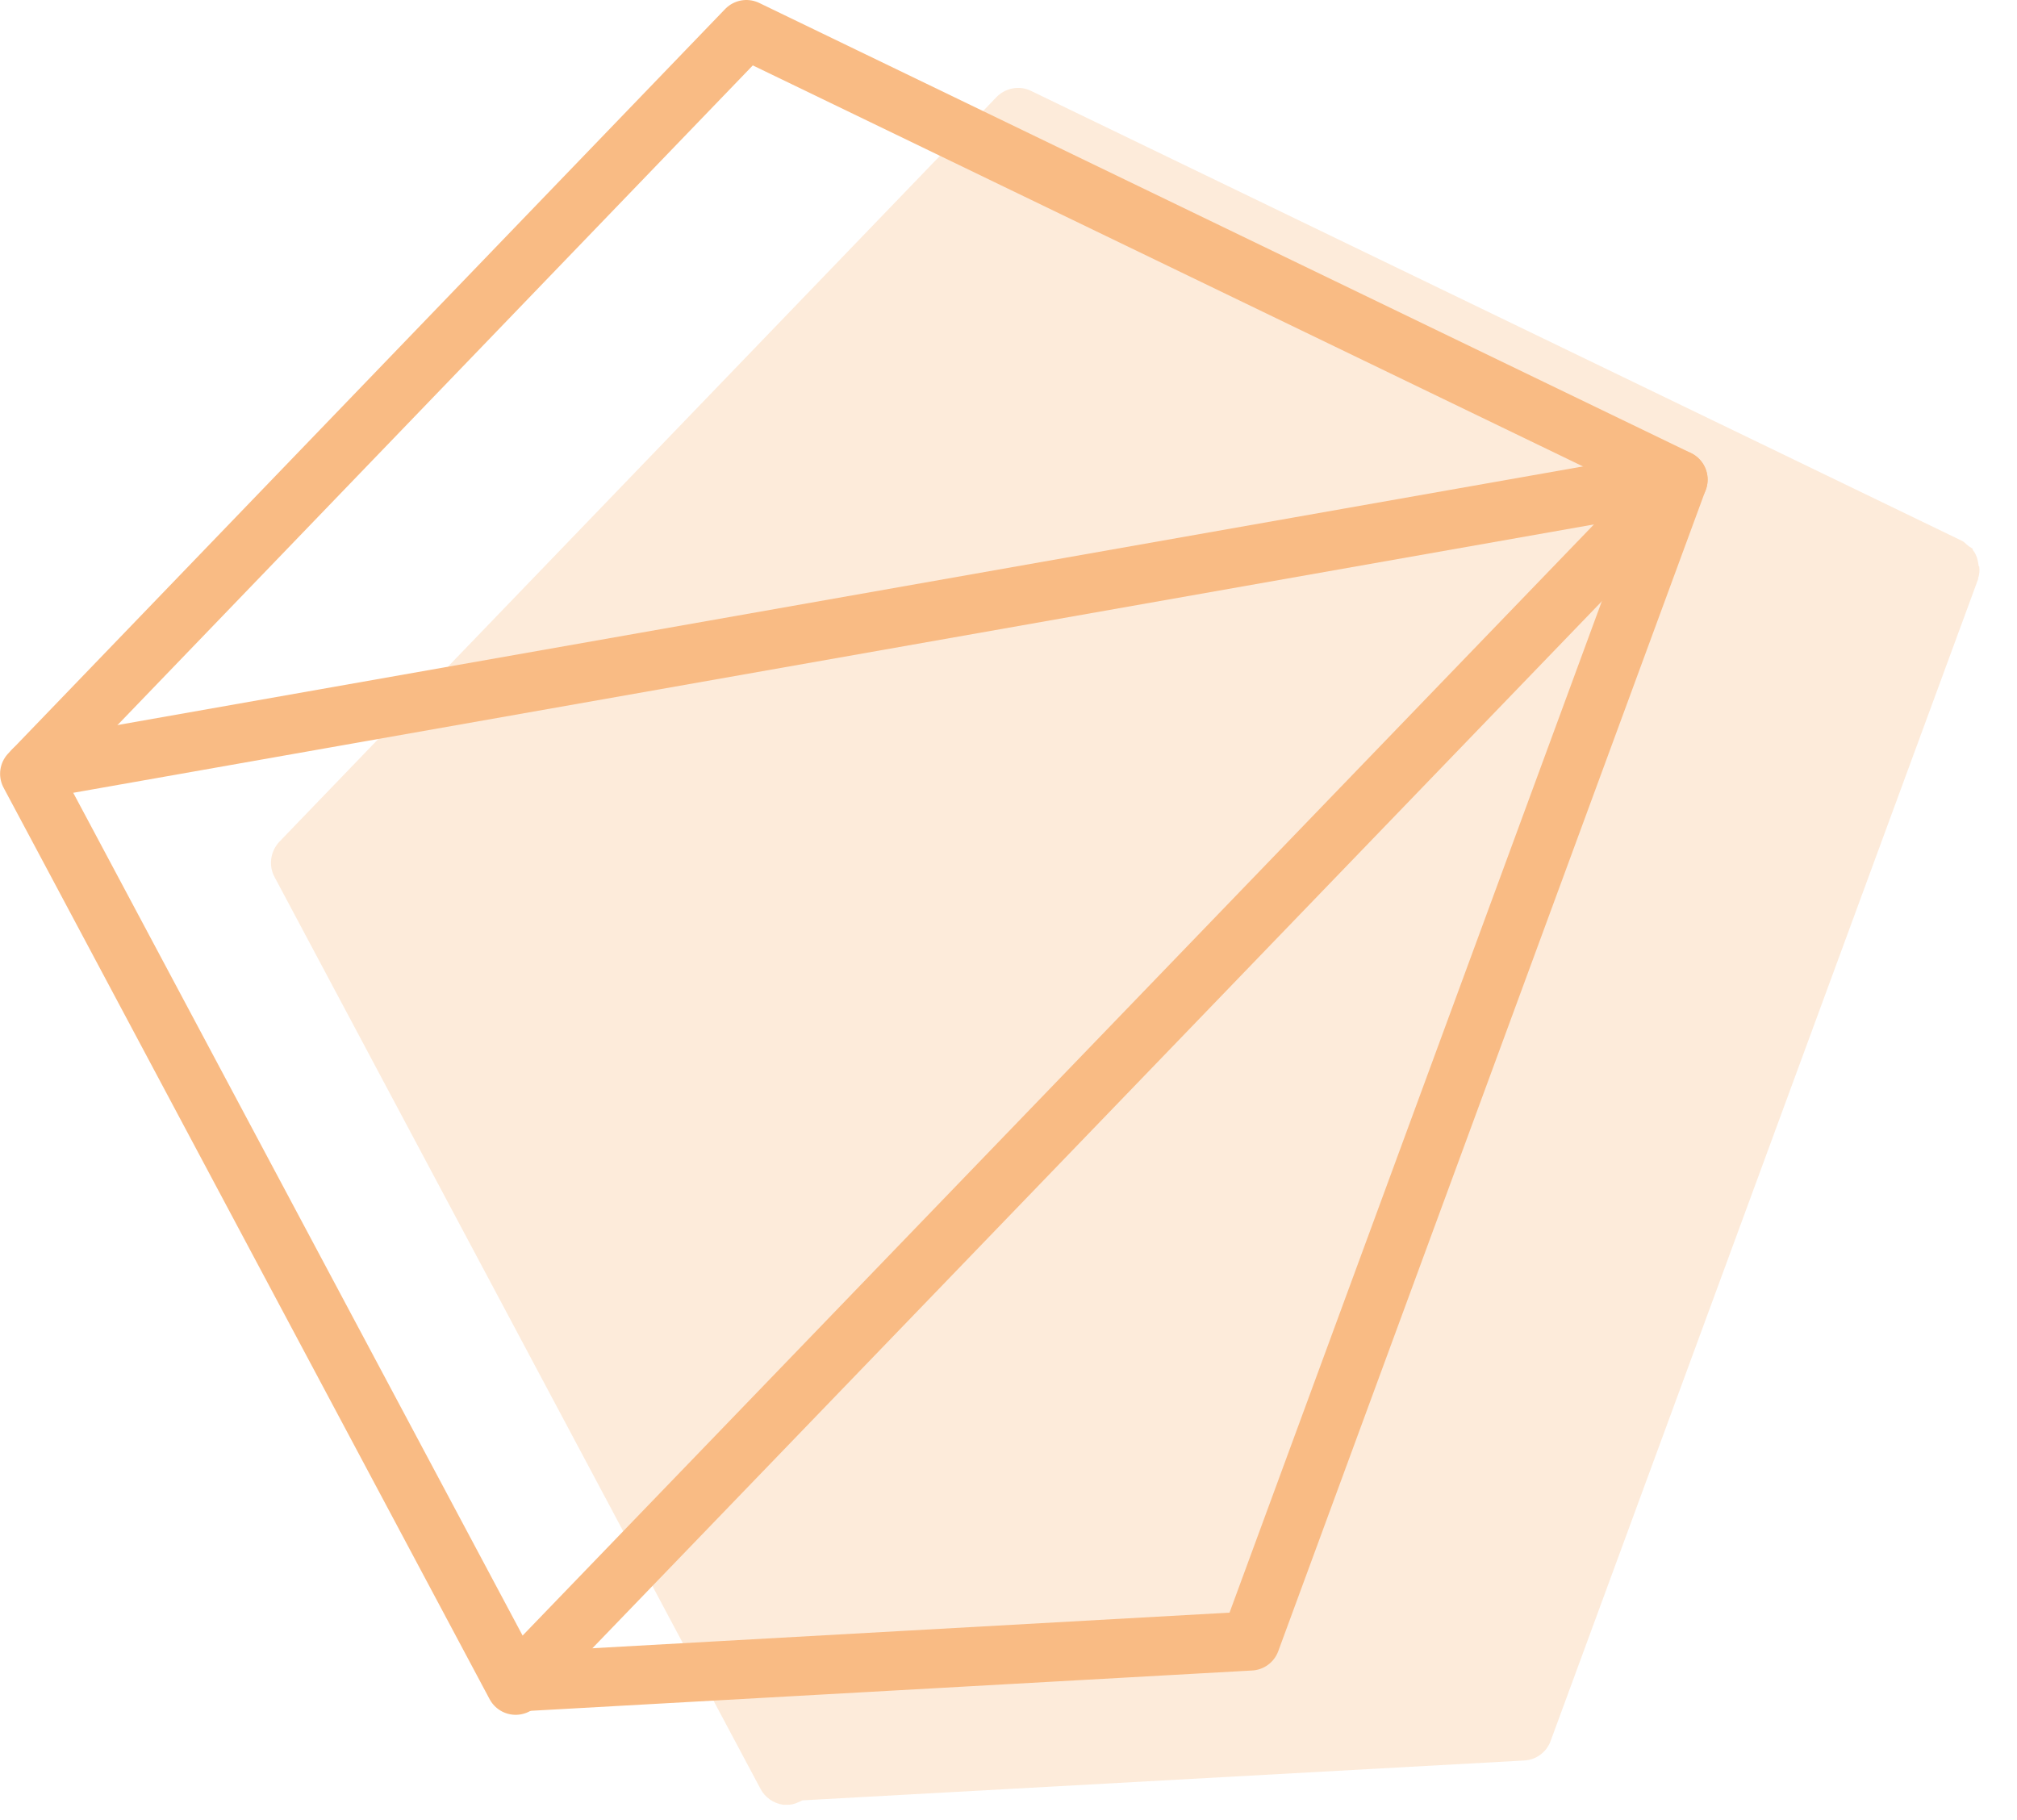
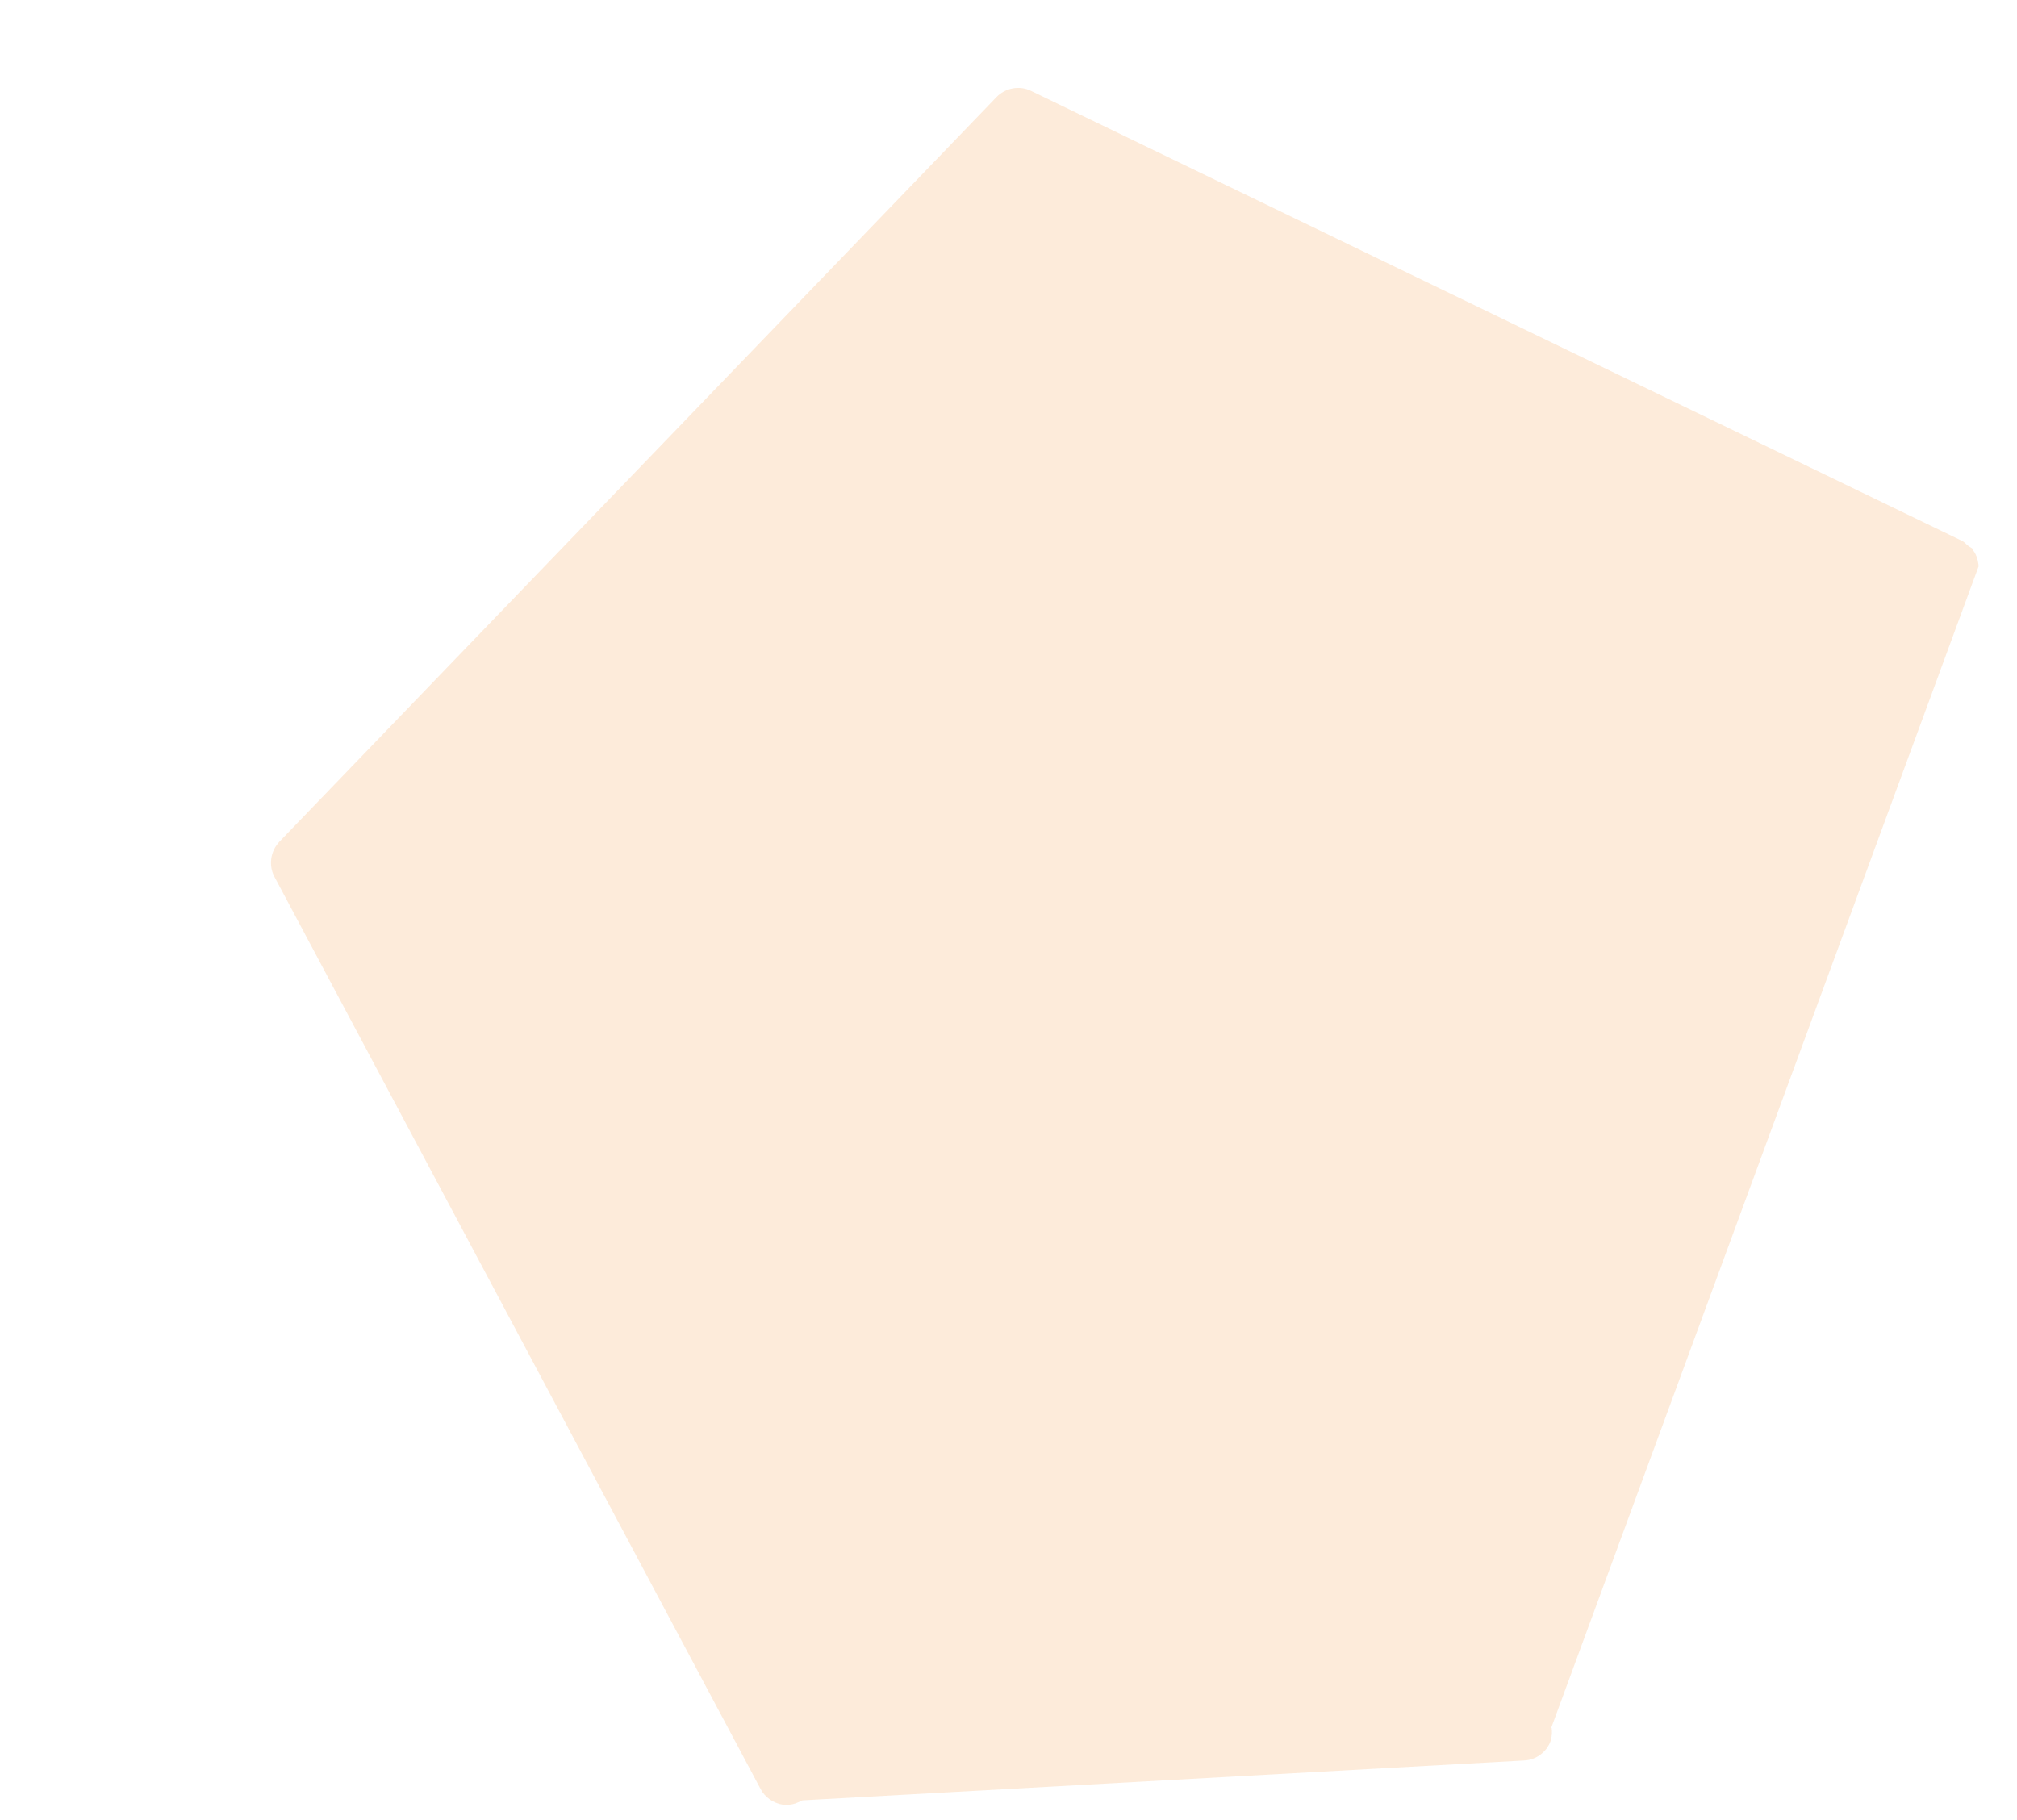
<svg xmlns="http://www.w3.org/2000/svg" width="41" height="37" fill="none" viewBox="0 0 41 37">
-   <path fill="#F9BB84" fill-opacity=".3" d="M40.221 11.509s-.01-.08-.02-.12c-.02-.08-.05-.15-.1-.21v-.02c-.03-.03-.07-.04-.1-.07-.04-.03-.07-.07-.11-.09l-18.93-9.15c-.24-.12-.53-.06-.71.13l-14.57 15.13c-.18.19-.23.48-.1.72l9.88 18.54c.09.17.26.29.46.32h.09c.11 0 .2-.04.3-.09l14.67-.81c.24-.01.46-.17.54-.4l8.69-23.62v-.02c.03-.08.03-.16.02-.24h-.01Z" />
-   <path stroke="#F9BB84" stroke-linecap="round" stroke-linejoin="round" stroke-width="1.2" d="m15.172.6-14.57 15.13.71 1.33 9.17 17.2 23.63-24.51-18.94-9.15Z" />
-   <path stroke="#F9BB84" stroke-linecap="round" stroke-linejoin="round" stroke-width="1.2" d="m10.57 34.19 14.85-.83 8.69-23.61-33.43 5.9" />
+   <path fill="#F9BB84" fill-opacity=".3" d="M40.221 11.509s-.01-.08-.02-.12c-.02-.08-.05-.15-.1-.21v-.02c-.03-.03-.07-.04-.1-.07-.04-.03-.07-.07-.11-.09l-18.93-9.15c-.24-.12-.53-.06-.71.13l-14.57 15.13c-.18.19-.23.48-.1.72l9.88 18.54c.09.17.26.29.46.32h.09c.11 0 .2-.04.3-.09l14.67-.81c.24-.01.46-.17.54-.4v-.02c.03-.08.03-.16.02-.24h-.01Z" />
</svg>